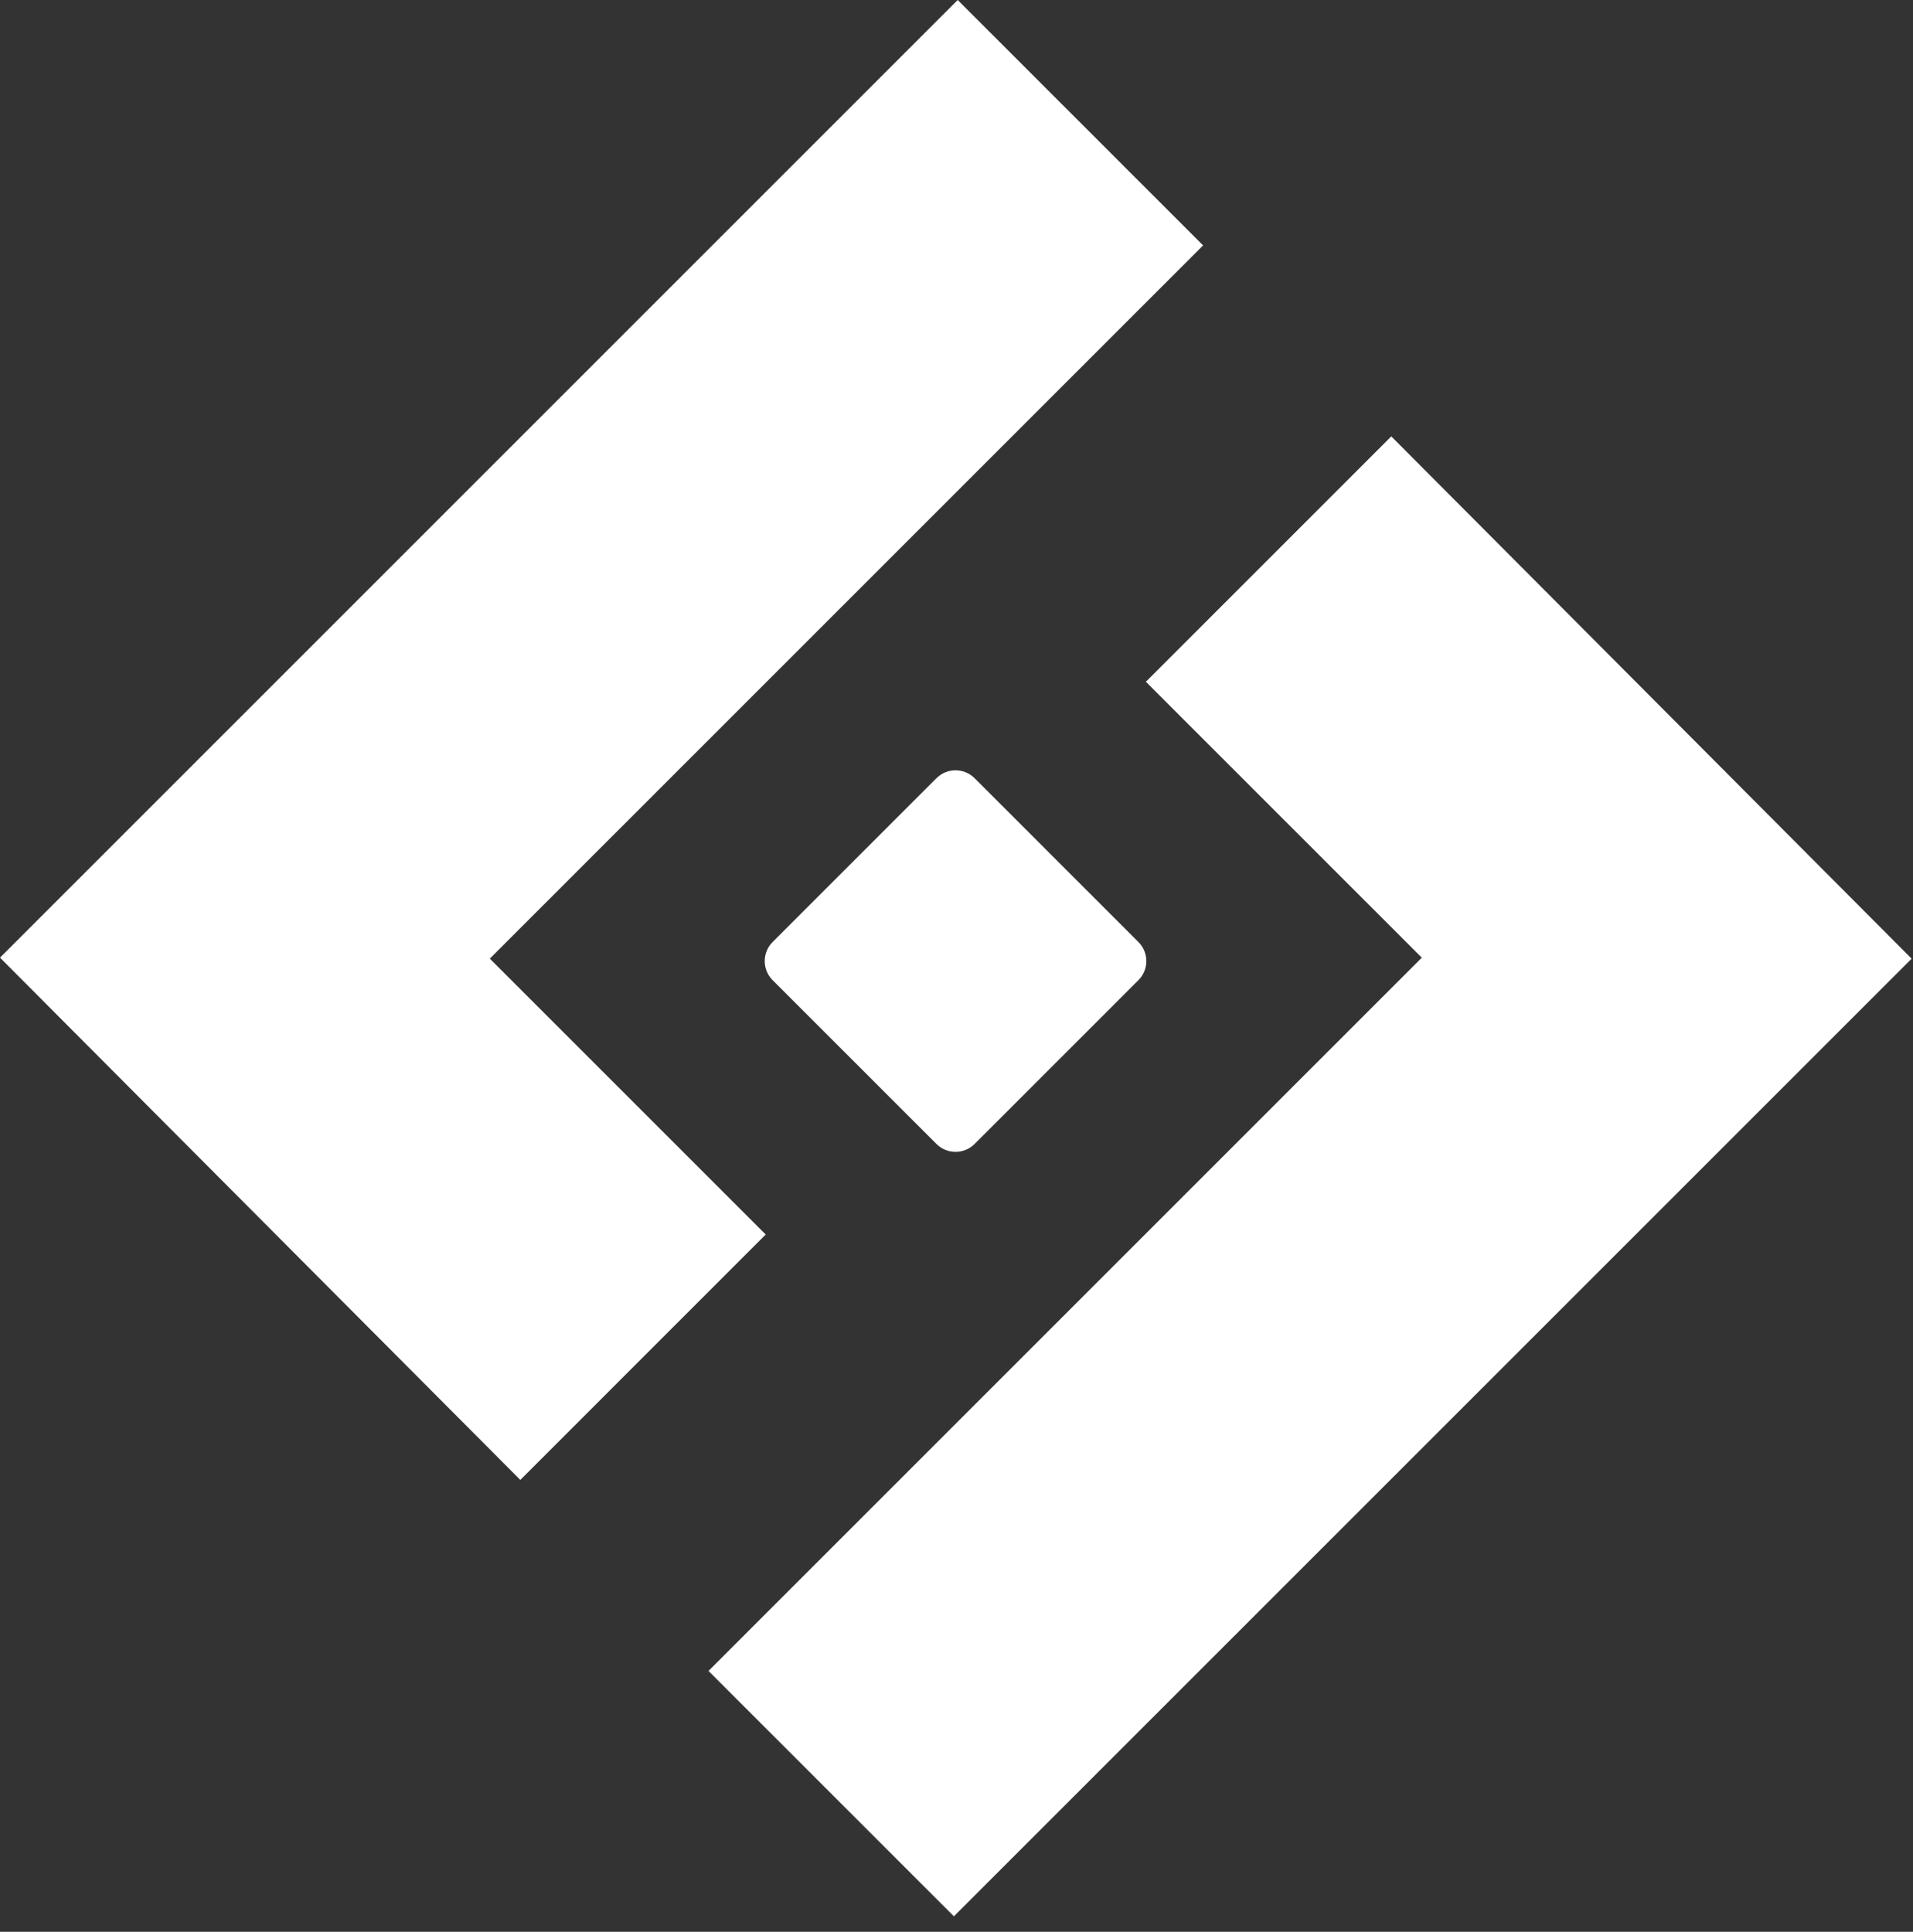
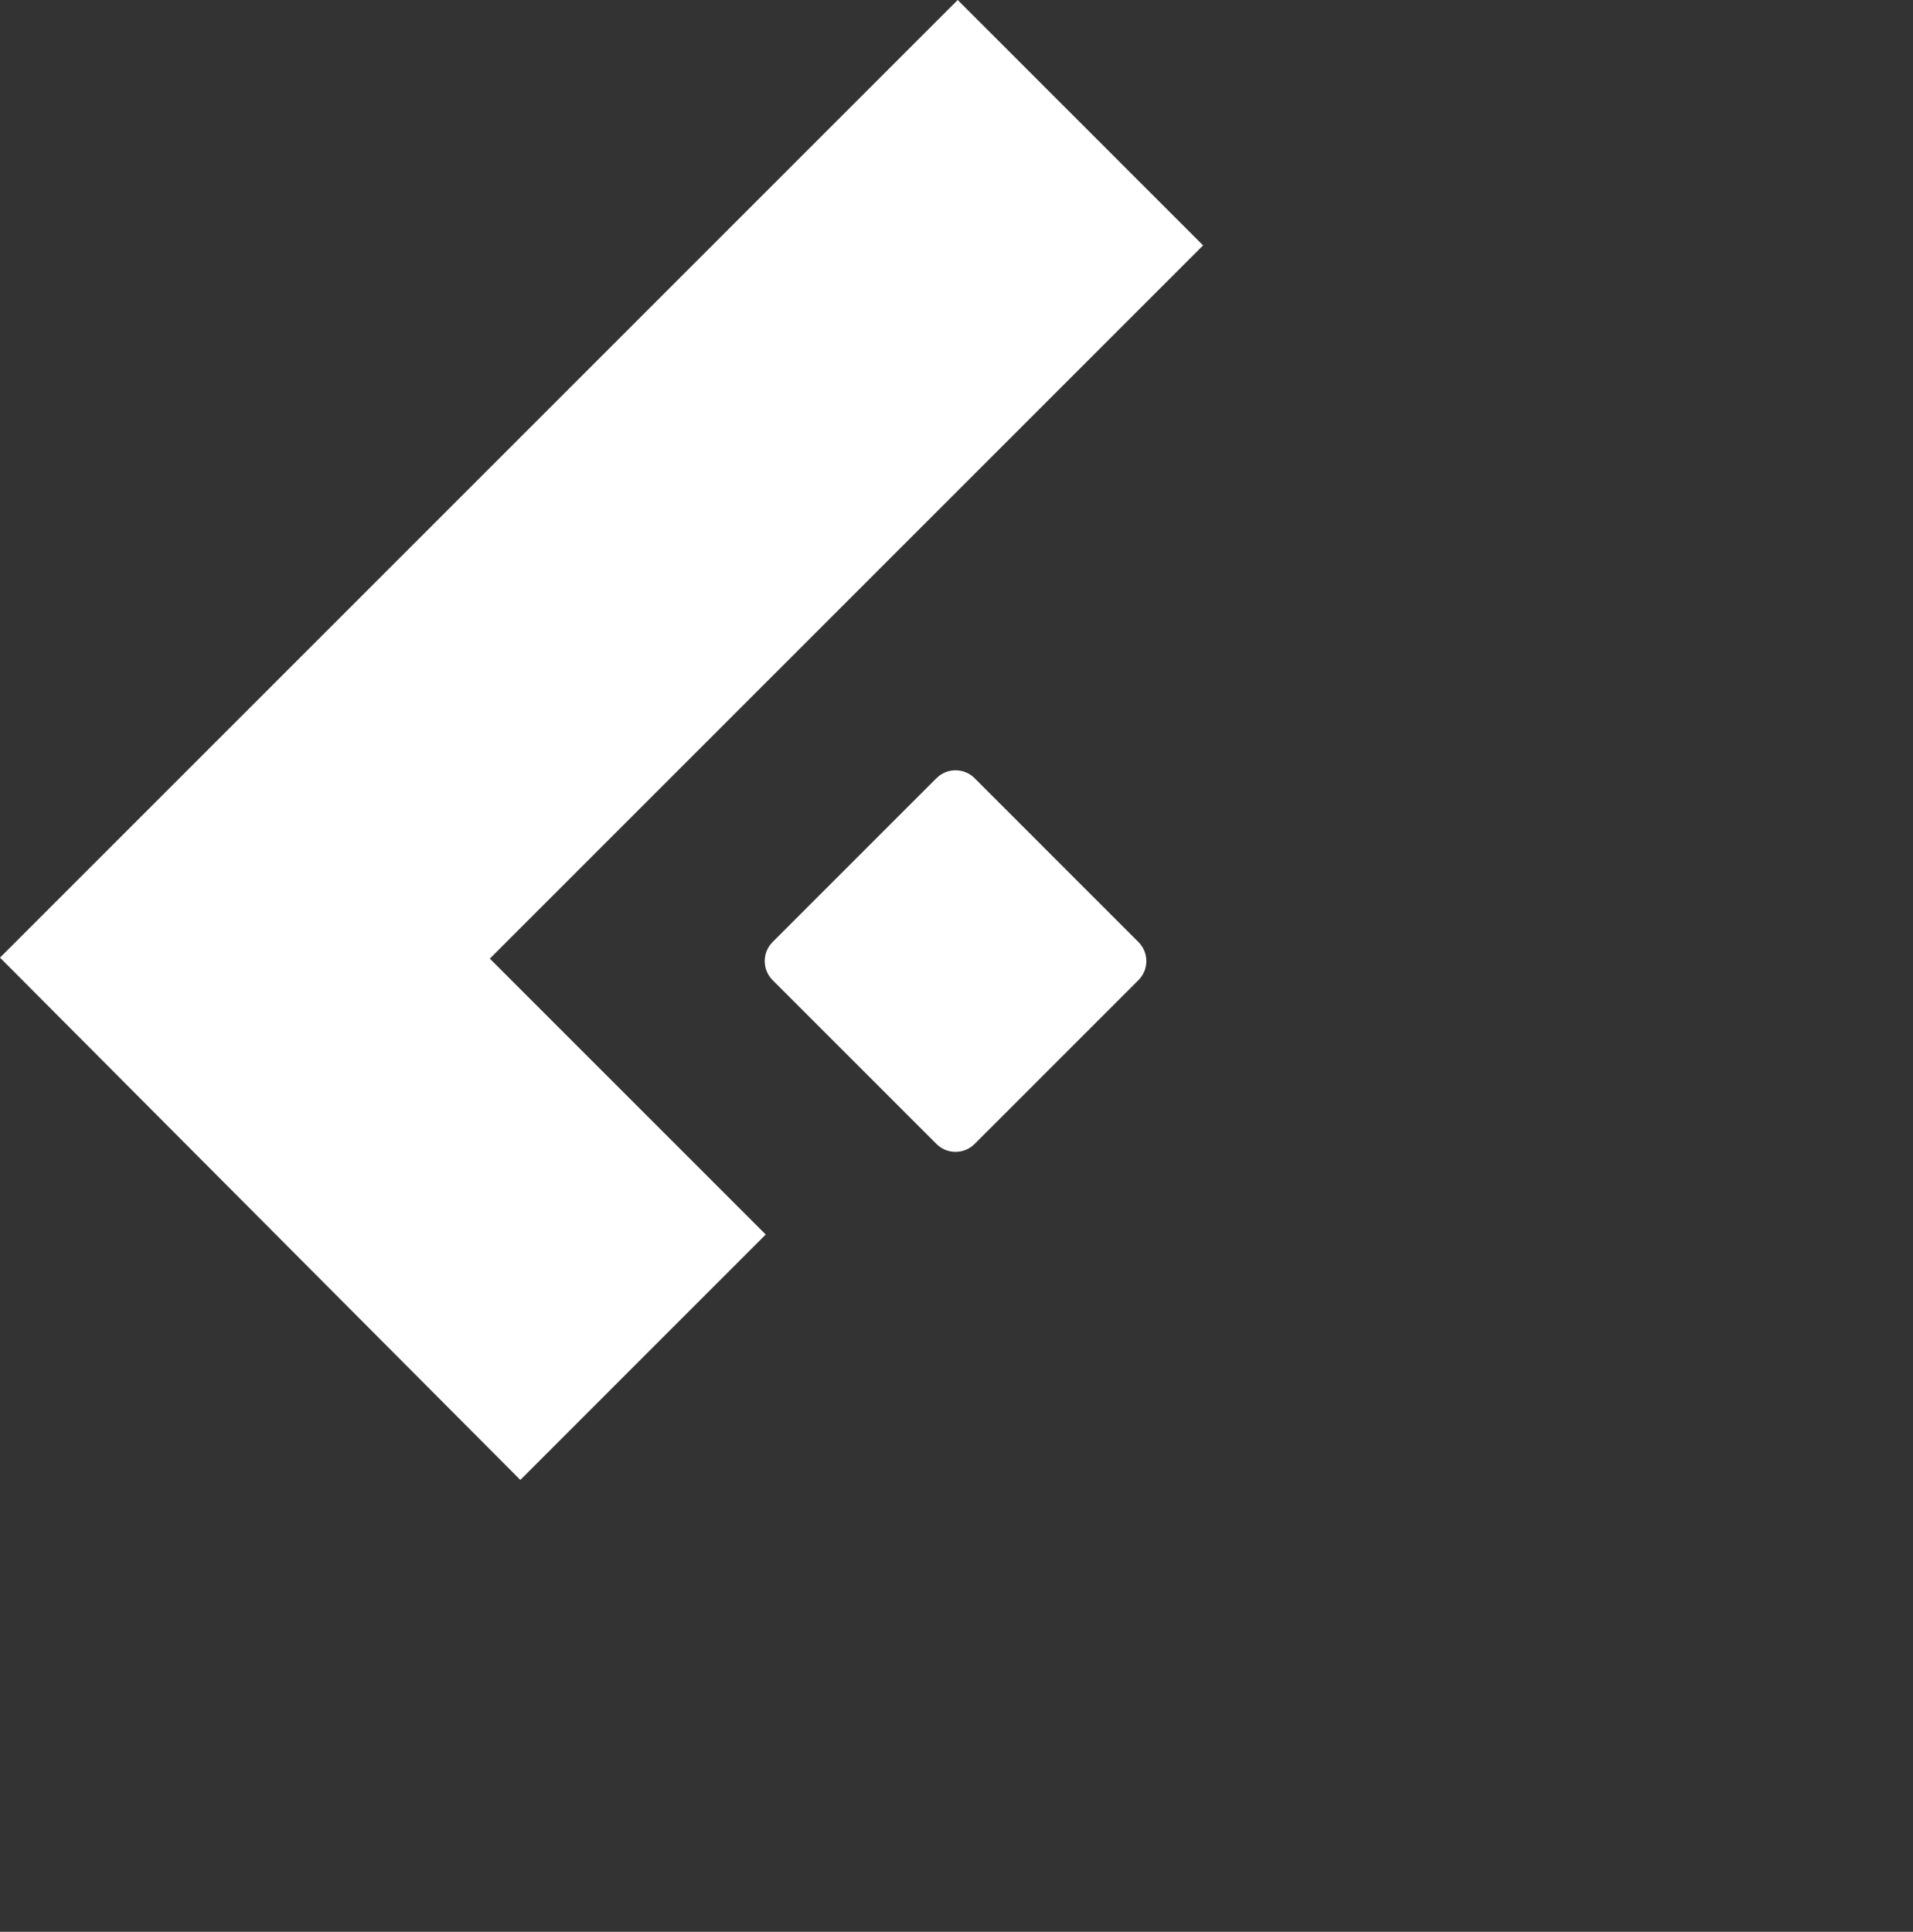
<svg xmlns="http://www.w3.org/2000/svg" width="101" height="102" viewBox="0 0 101 102" fill="none">
  <rect x="0" y="0" width="101" height="102" fill="#333333" stroke="none" />
  <g id="Group 1032">
    <path id="Rectangle 468" d="M49.442 41.089C49.998 40.533 50.9 40.533 51.456 41.089L60.105 49.739C60.662 50.295 60.662 51.197 60.105 51.753L51.456 60.402C50.9 60.958 49.998 60.958 49.442 60.402L40.792 51.753C40.236 51.197 40.236 50.295 40.792 49.739L49.442 41.089Z" fill="white" />
    <path id="Union" d="M63.52 12.957L50.564 0L0 50.564L27.471 78.14L40.428 65.183L25.861 50.616L63.52 12.957Z" fill="white" />
-     <path id="Union_2" d="M73.455 23.041L60.498 35.998L75.066 50.565L37.406 88.225L50.363 101.181L100.927 50.618L73.455 23.041Z" fill="white" />
  </g>
</svg>